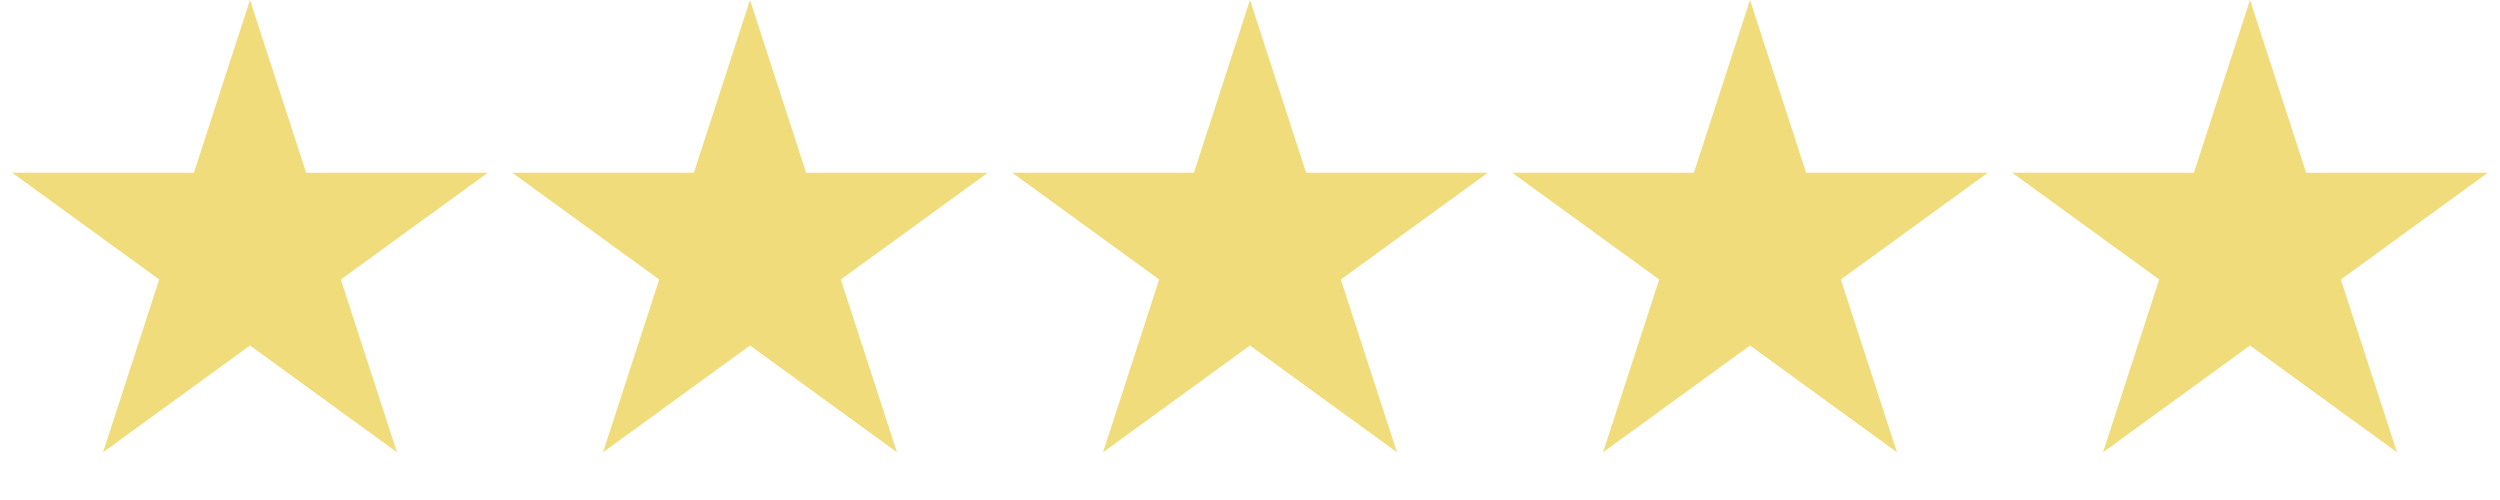
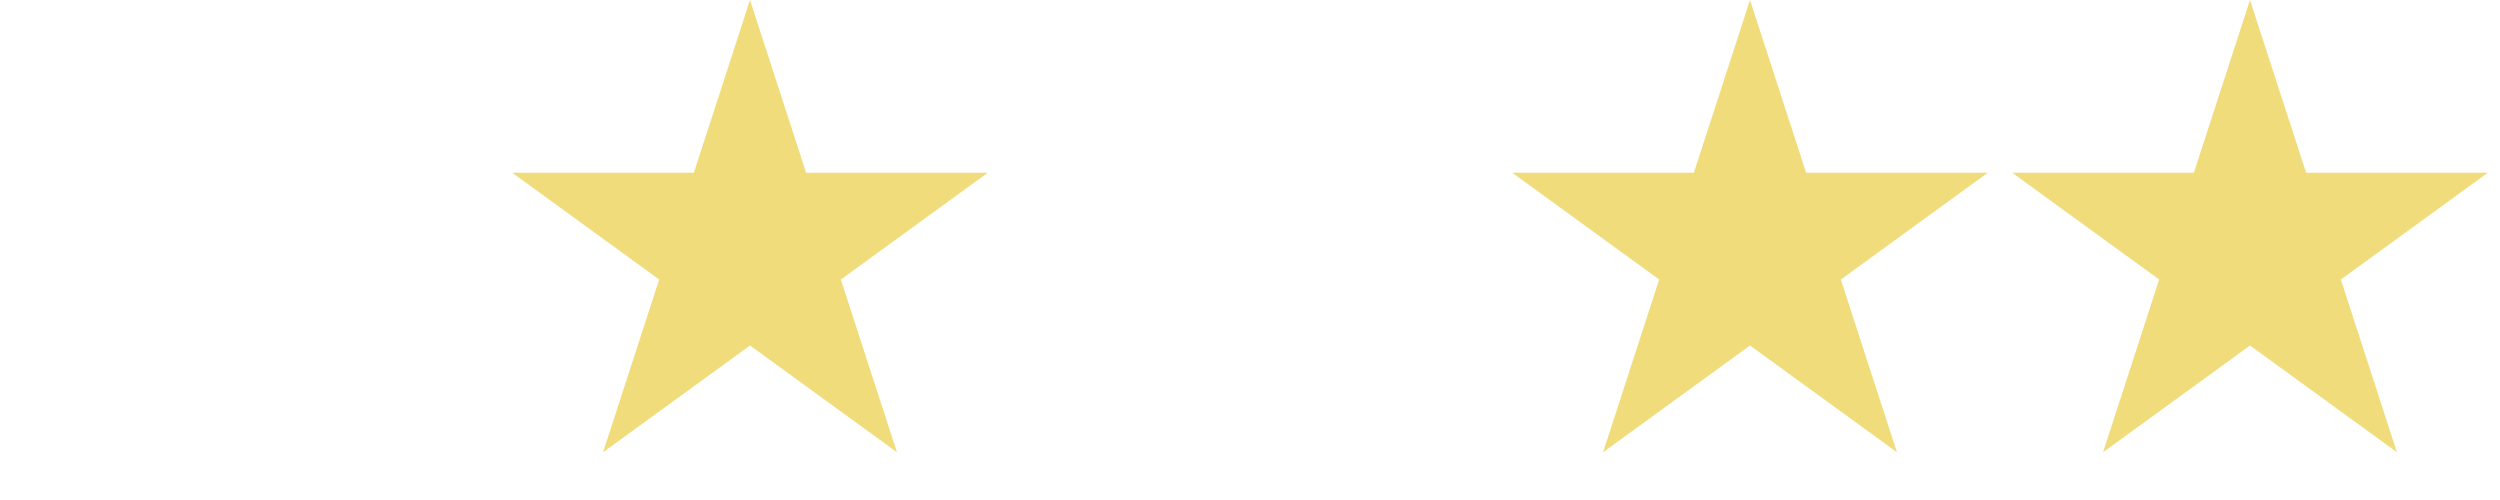
<svg xmlns="http://www.w3.org/2000/svg" width="240" height="48" viewBox="0 0 240 48" fill="none">
-   <path d="M24 0L29.388 16.584H46.825L32.718 26.833L38.107 43.416L24 33.167L9.893 43.416L15.281 26.833L1.175 16.584H18.612L24 0Z" fill="#F0DC7A" />
-   <path d="M120 0L125.388 16.584H142.825L128.719 26.833L134.107 43.416L120 33.167L105.893 43.416L111.281 26.833L97.175 16.584H114.612L120 0Z" fill="#F0DC7A" />
  <path d="M72 0L77.388 16.584H94.825L80.719 26.833L86.107 43.416L72 33.167L57.893 43.416L63.282 26.833L49.175 16.584H66.612L72 0Z" fill="#F0DC7A" />
  <path d="M168 0L173.388 16.584H190.825L176.719 26.833L182.107 43.416L168 33.167L153.893 43.416L159.281 26.833L145.175 16.584H162.612L168 0Z" fill="#F0DC7A" />
  <path d="M216 0L221.388 16.584H238.825L224.719 26.833L230.107 43.416L216 33.167L201.893 43.416L207.281 26.833L193.175 16.584H210.612L216 0Z" fill="#F0DC7A" />
</svg>